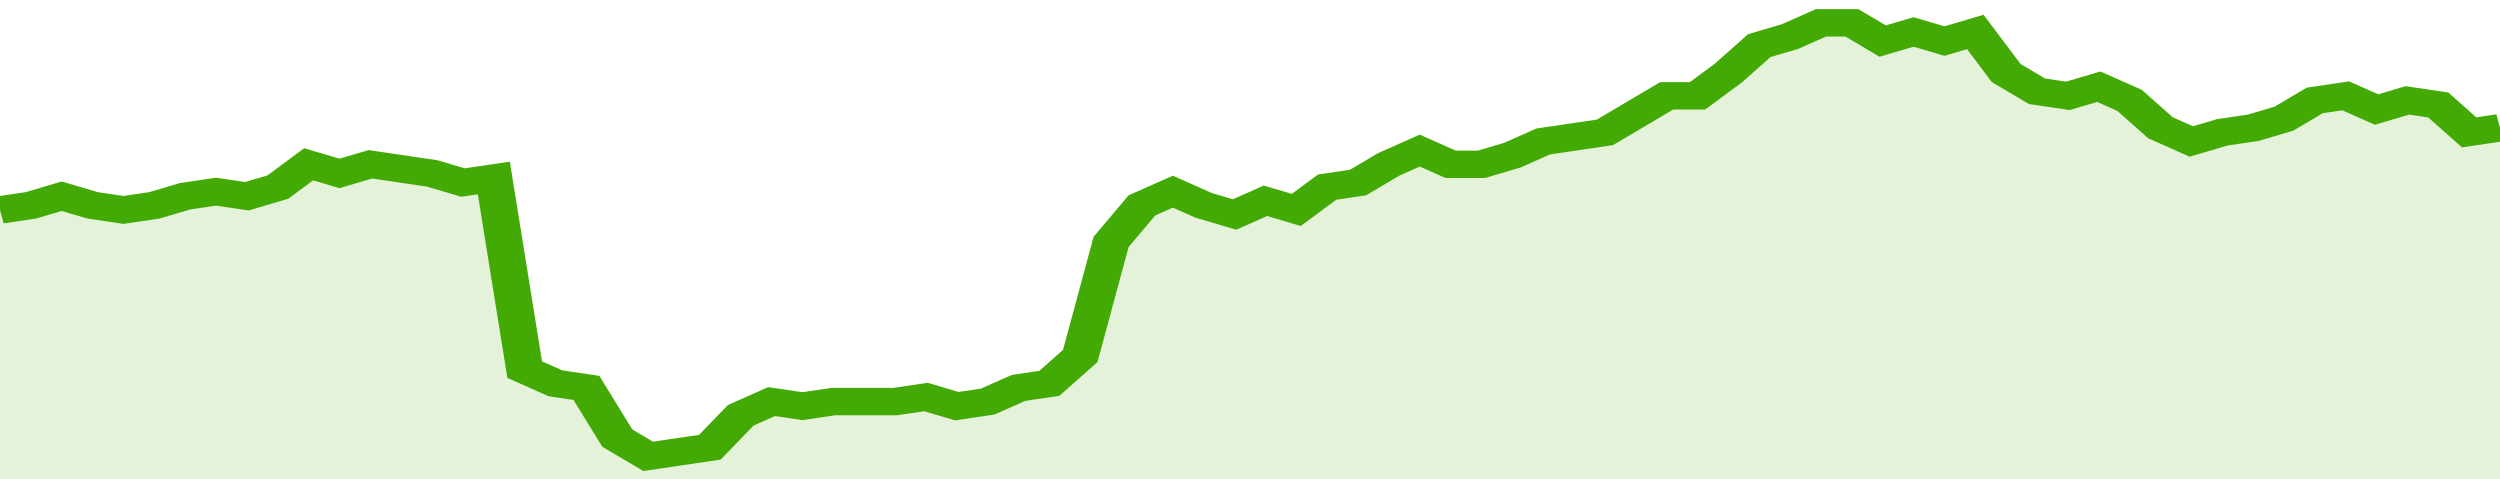
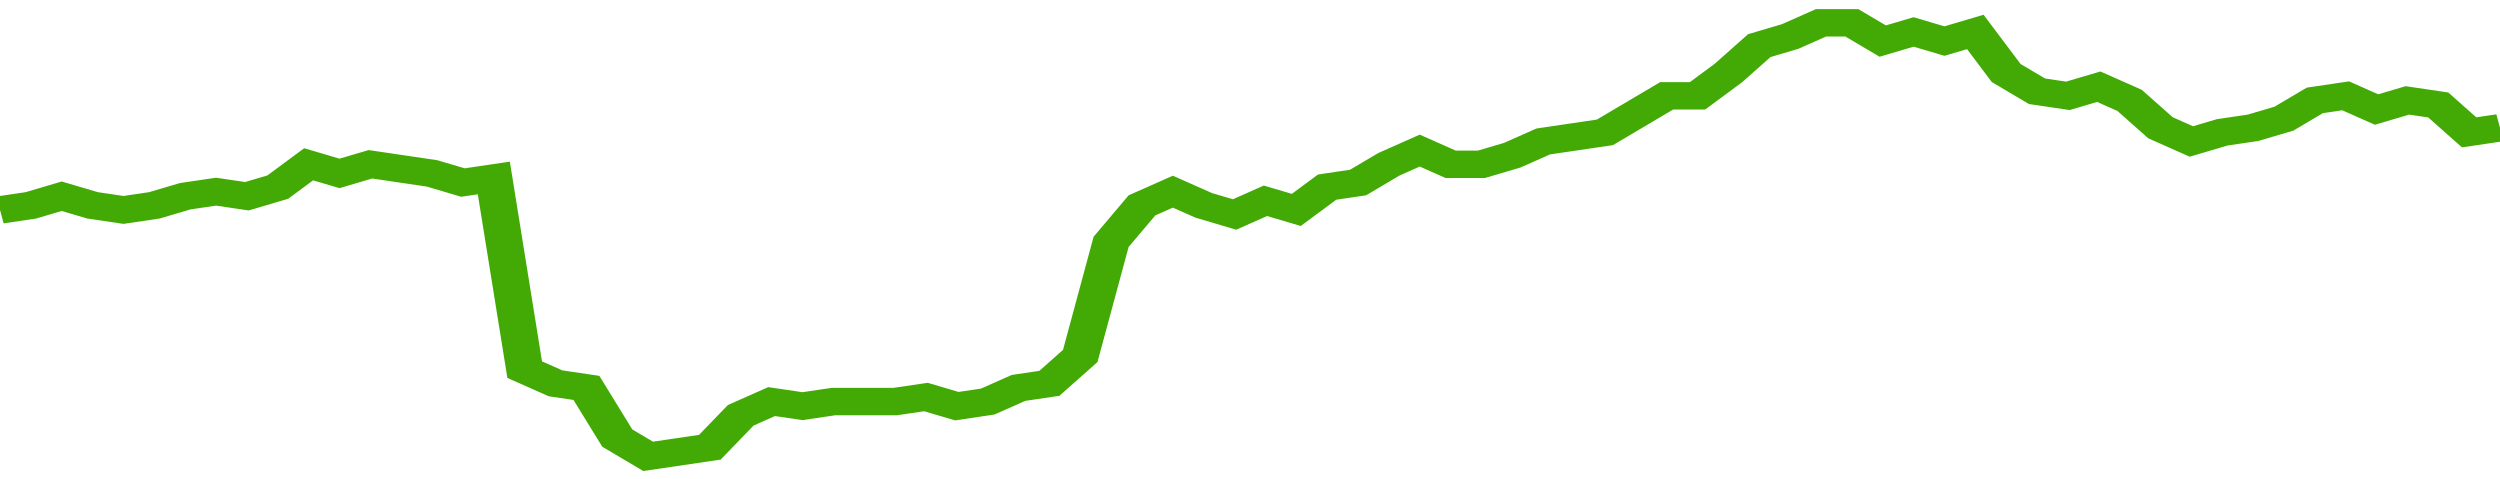
<svg xmlns="http://www.w3.org/2000/svg" viewBox="0 0 405 105" width="120" height="23" preserveAspectRatio="none">
  <polyline fill="none" stroke="#43AA05" stroke-width="6" points="0, 46 5, 45 10, 43 15, 45 20, 46 25, 45 30, 43 35, 42 40, 43 45, 41 50, 36 55, 38 60, 36 65, 37 70, 38 75, 40 80, 39 85, 81 90, 84 95, 85 100, 96 105, 100 110, 99 115, 98 120, 91 125, 88 130, 89 135, 88 140, 88 145, 88 150, 87 155, 89 160, 88 165, 85 170, 84 175, 78 180, 53 185, 45 190, 42 195, 45 200, 47 205, 44 210, 46 215, 41 220, 40 225, 36 230, 33 235, 36 240, 36 245, 34 250, 31 255, 30 260, 29 265, 25 270, 21 275, 21 280, 16 285, 10 290, 8 295, 5 300, 5 305, 9 310, 7 315, 9 320, 7 325, 16 330, 20 335, 21 340, 19 345, 22 350, 28 355, 31 360, 29 365, 28 370, 26 375, 22 380, 21 385, 24 390, 22 395, 23 400, 29 405, 28 405, 28 "> </polyline>
-   <polygon fill="#43AA05" opacity="0.15" points="0, 105 0, 46 5, 45 10, 43 15, 45 20, 46 25, 45 30, 43 35, 42 40, 43 45, 41 50, 36 55, 38 60, 36 65, 37 70, 38 75, 40 80, 39 85, 81 90, 84 95, 85 100, 96 105, 100 110, 99 115, 98 120, 91 125, 88 130, 89 135, 88 140, 88 145, 88 150, 87 155, 89 160, 88 165, 85 170, 84 175, 78 180, 53 185, 45 190, 42 195, 45 200, 47 205, 44 210, 46 215, 41 220, 40 225, 36 230, 33 235, 36 240, 36 245, 34 250, 31 255, 30 260, 29 265, 25 270, 21 275, 21 280, 16 285, 10 290, 8 295, 5 300, 5 305, 9 310, 7 315, 9 320, 7 325, 16 330, 20 335, 21 340, 19 345, 22 350, 28 355, 31 360, 29 365, 28 370, 26 375, 22 380, 21 385, 24 390, 22 395, 23 400, 29 405, 28 405, 105 " />
</svg>